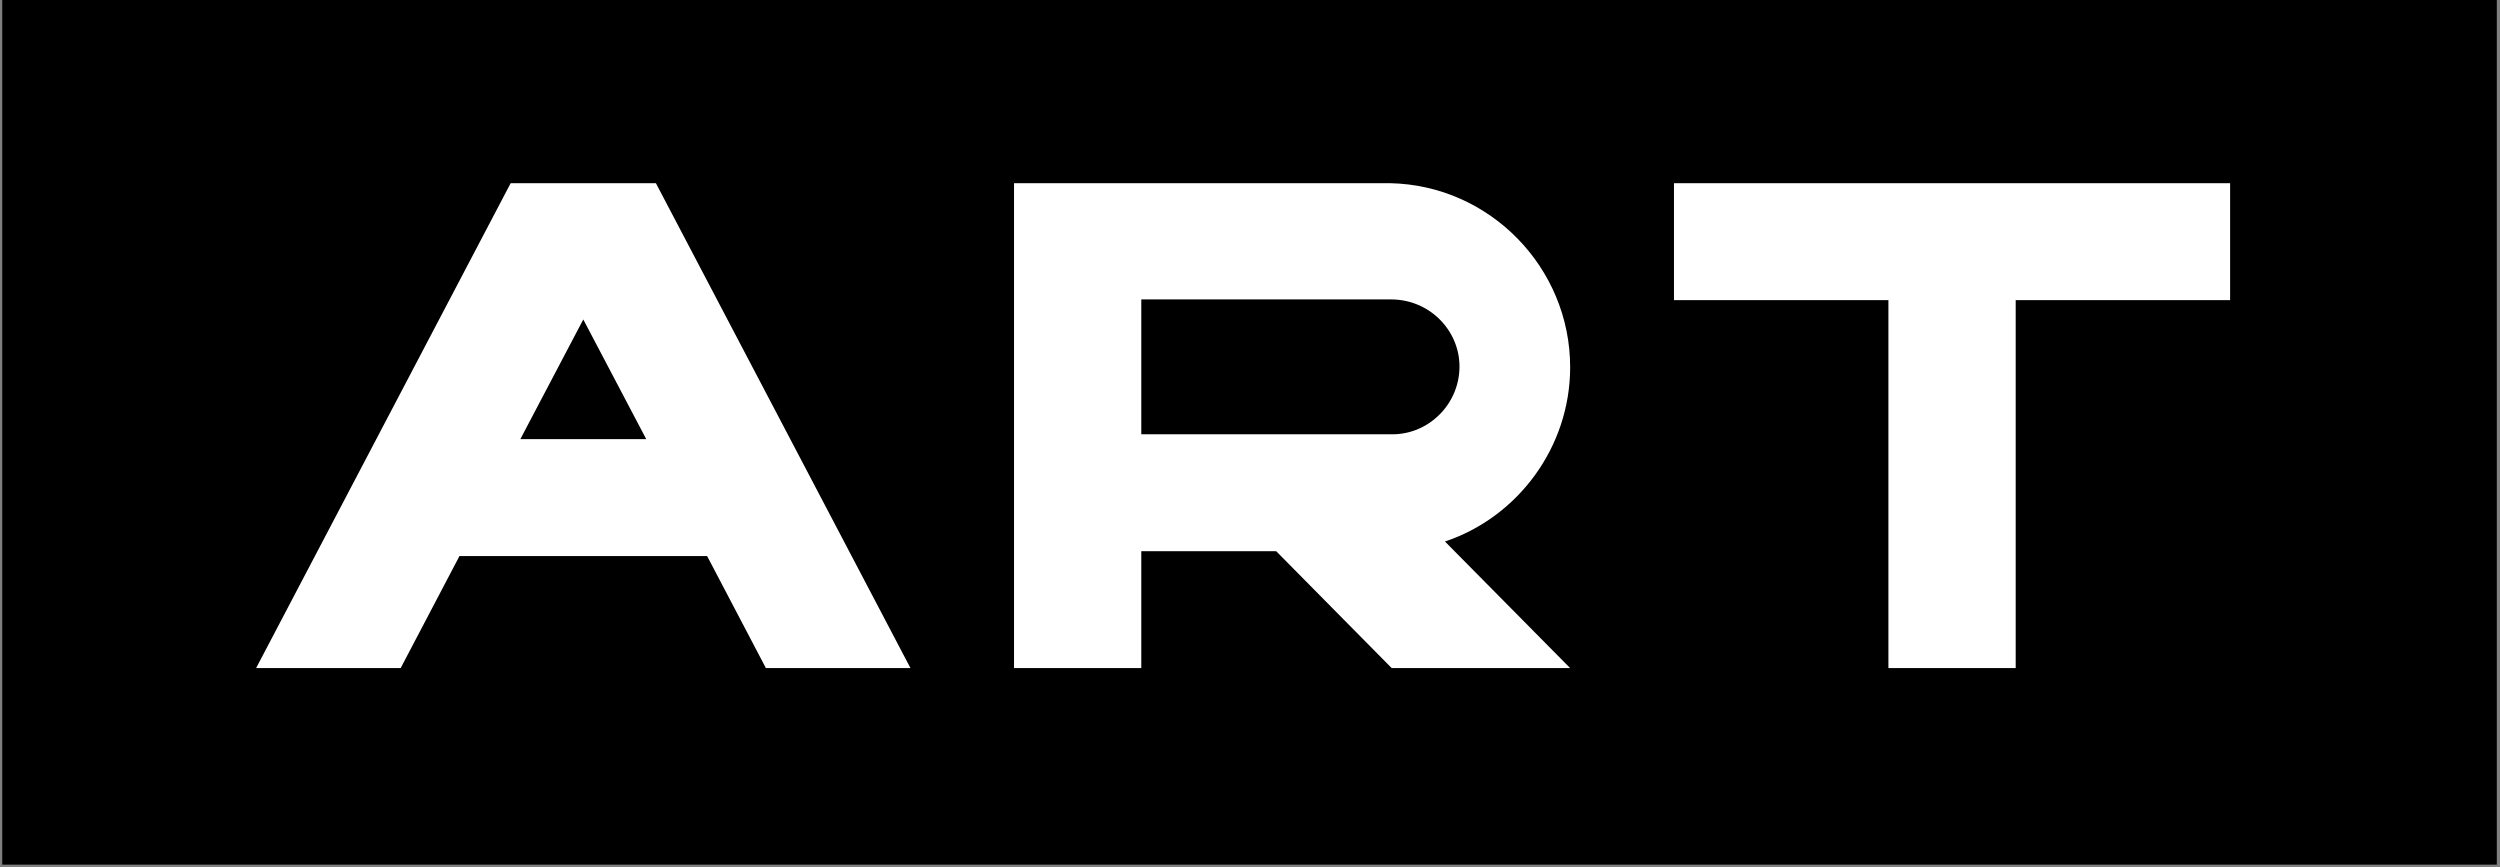
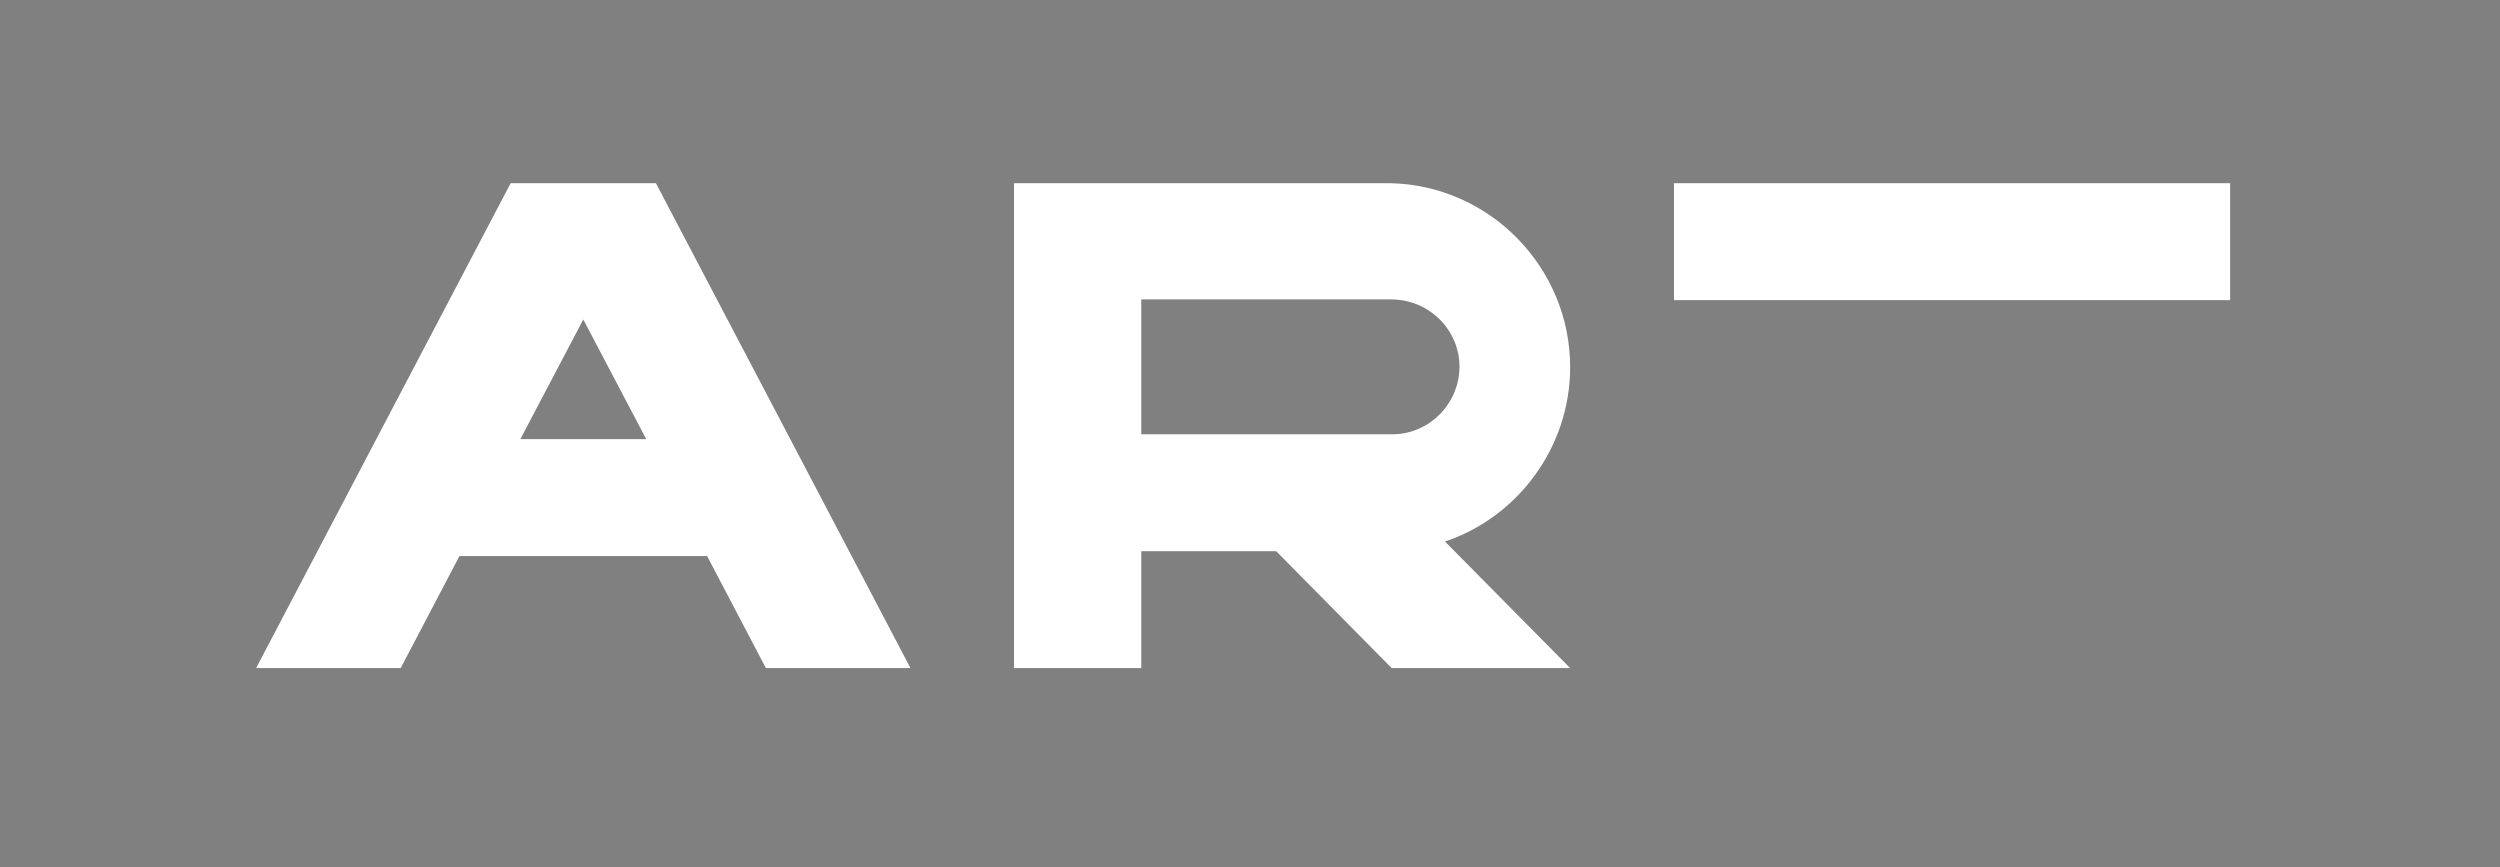
<svg xmlns="http://www.w3.org/2000/svg" width="464" height="161" viewBox="0 0 464 161" fill="none">
  <rect x="0" y="0" width="464" height="161" fill="#808080" stroke="none" />
-   <rect x="0.415" width="462.994" height="160.477" fill="black" />
-   <path d="M131.239 103.2L142.151 123.998H168.983L121.738 34.002H94.778L47.534 123.998H74.365L85.278 103.2H131.239ZM119.941 81.504H96.576L108.258 59.294L119.941 81.504ZM211.824 102.302H236.859L258.298 123.998H291.421L268.184 100.504C281.664 96.011 291.421 83.044 291.421 68.152C291.421 49.665 276.529 34.388 258.042 34.002H188.202V123.998H211.824V102.302ZM211.824 55.571H258.17C265.359 55.571 270.88 61.348 270.88 68.024C270.88 74.956 265.231 80.605 258.427 80.605H211.824V55.571ZM374.112 55.699H413.91V34.002H310.691V55.699H350.49V123.998H374.112V55.699Z" fill="white" />
+   <path d="M131.239 103.2L142.151 123.998H168.983L121.738 34.002H94.778L47.534 123.998H74.365L85.278 103.2H131.239ZM119.941 81.504H96.576L108.258 59.294L119.941 81.504ZM211.824 102.302H236.859L258.298 123.998H291.421L268.184 100.504C281.664 96.011 291.421 83.044 291.421 68.152C291.421 49.665 276.529 34.388 258.042 34.002H188.202V123.998H211.824V102.302ZM211.824 55.571H258.17C265.359 55.571 270.88 61.348 270.88 68.024C270.88 74.956 265.231 80.605 258.427 80.605H211.824V55.571ZM374.112 55.699H413.91V34.002H310.691V55.699H350.49H374.112V55.699Z" fill="white" />
</svg>